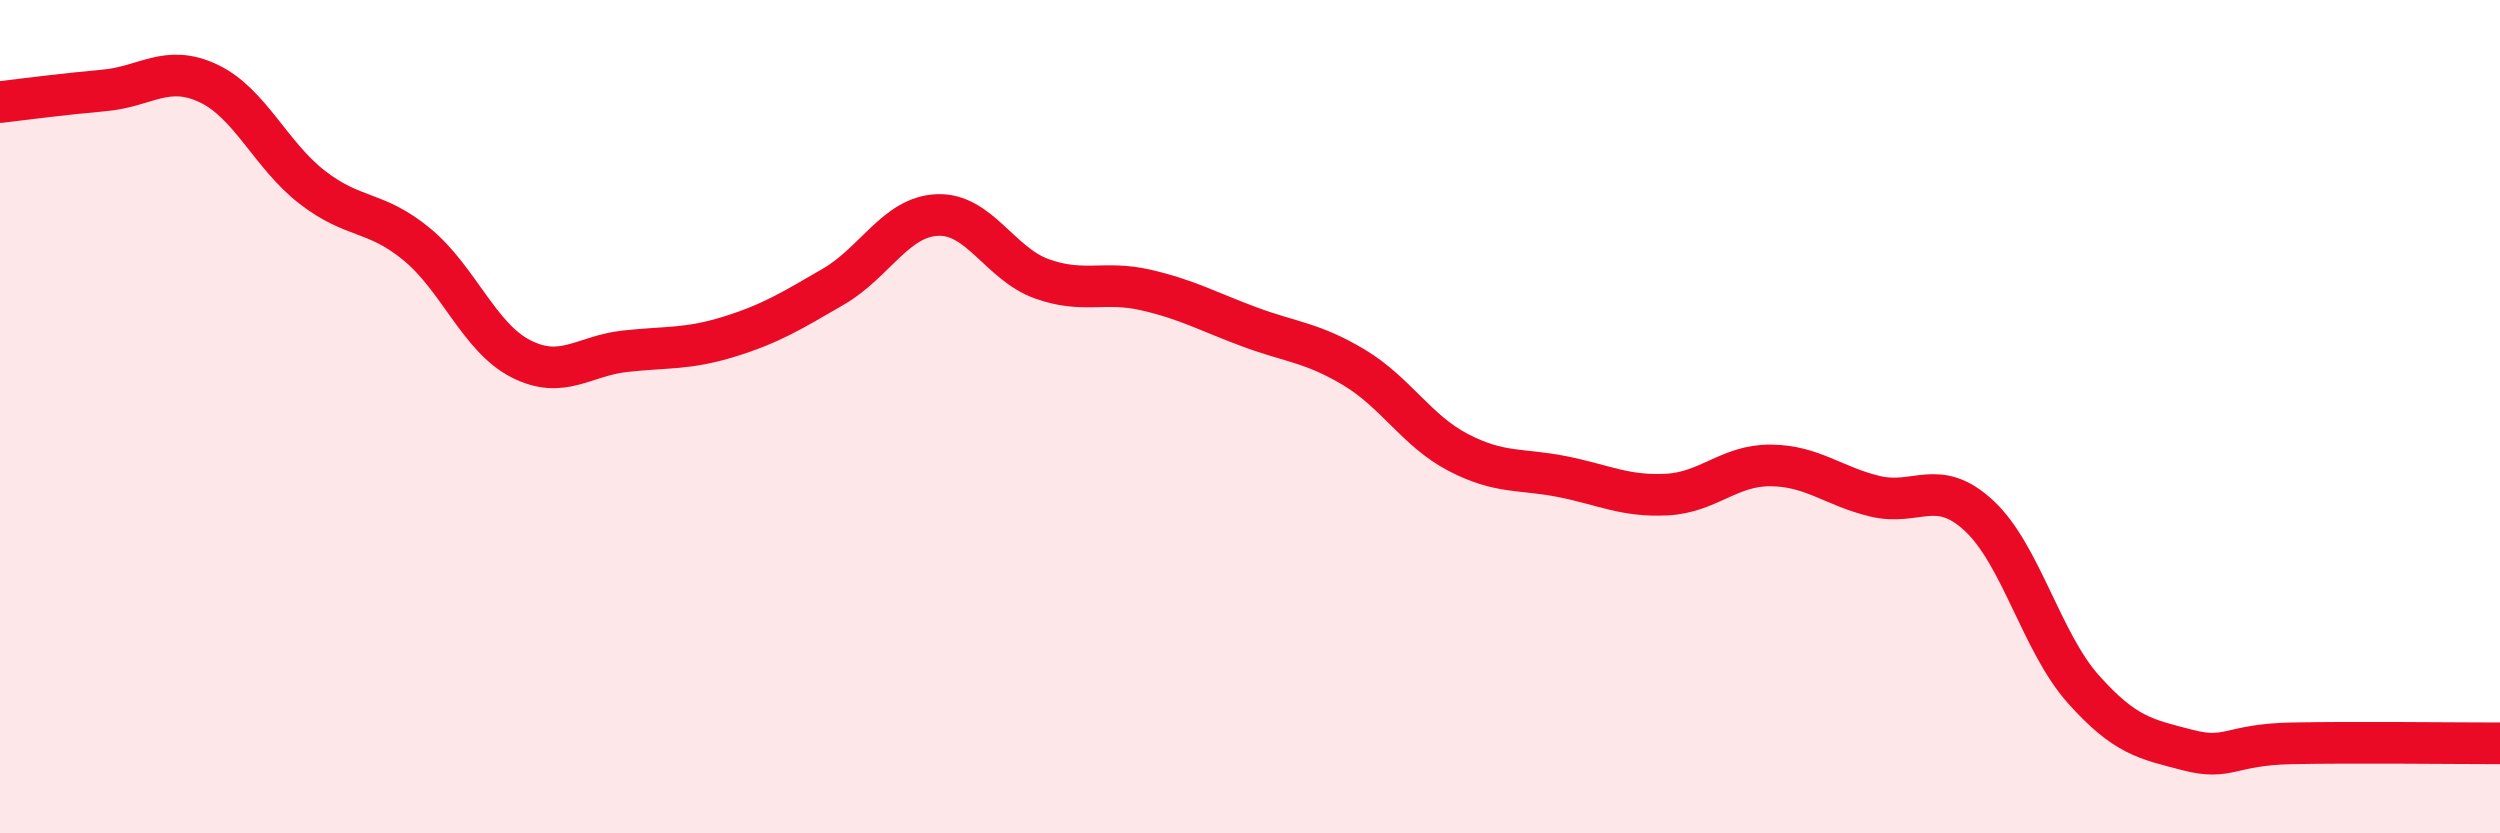
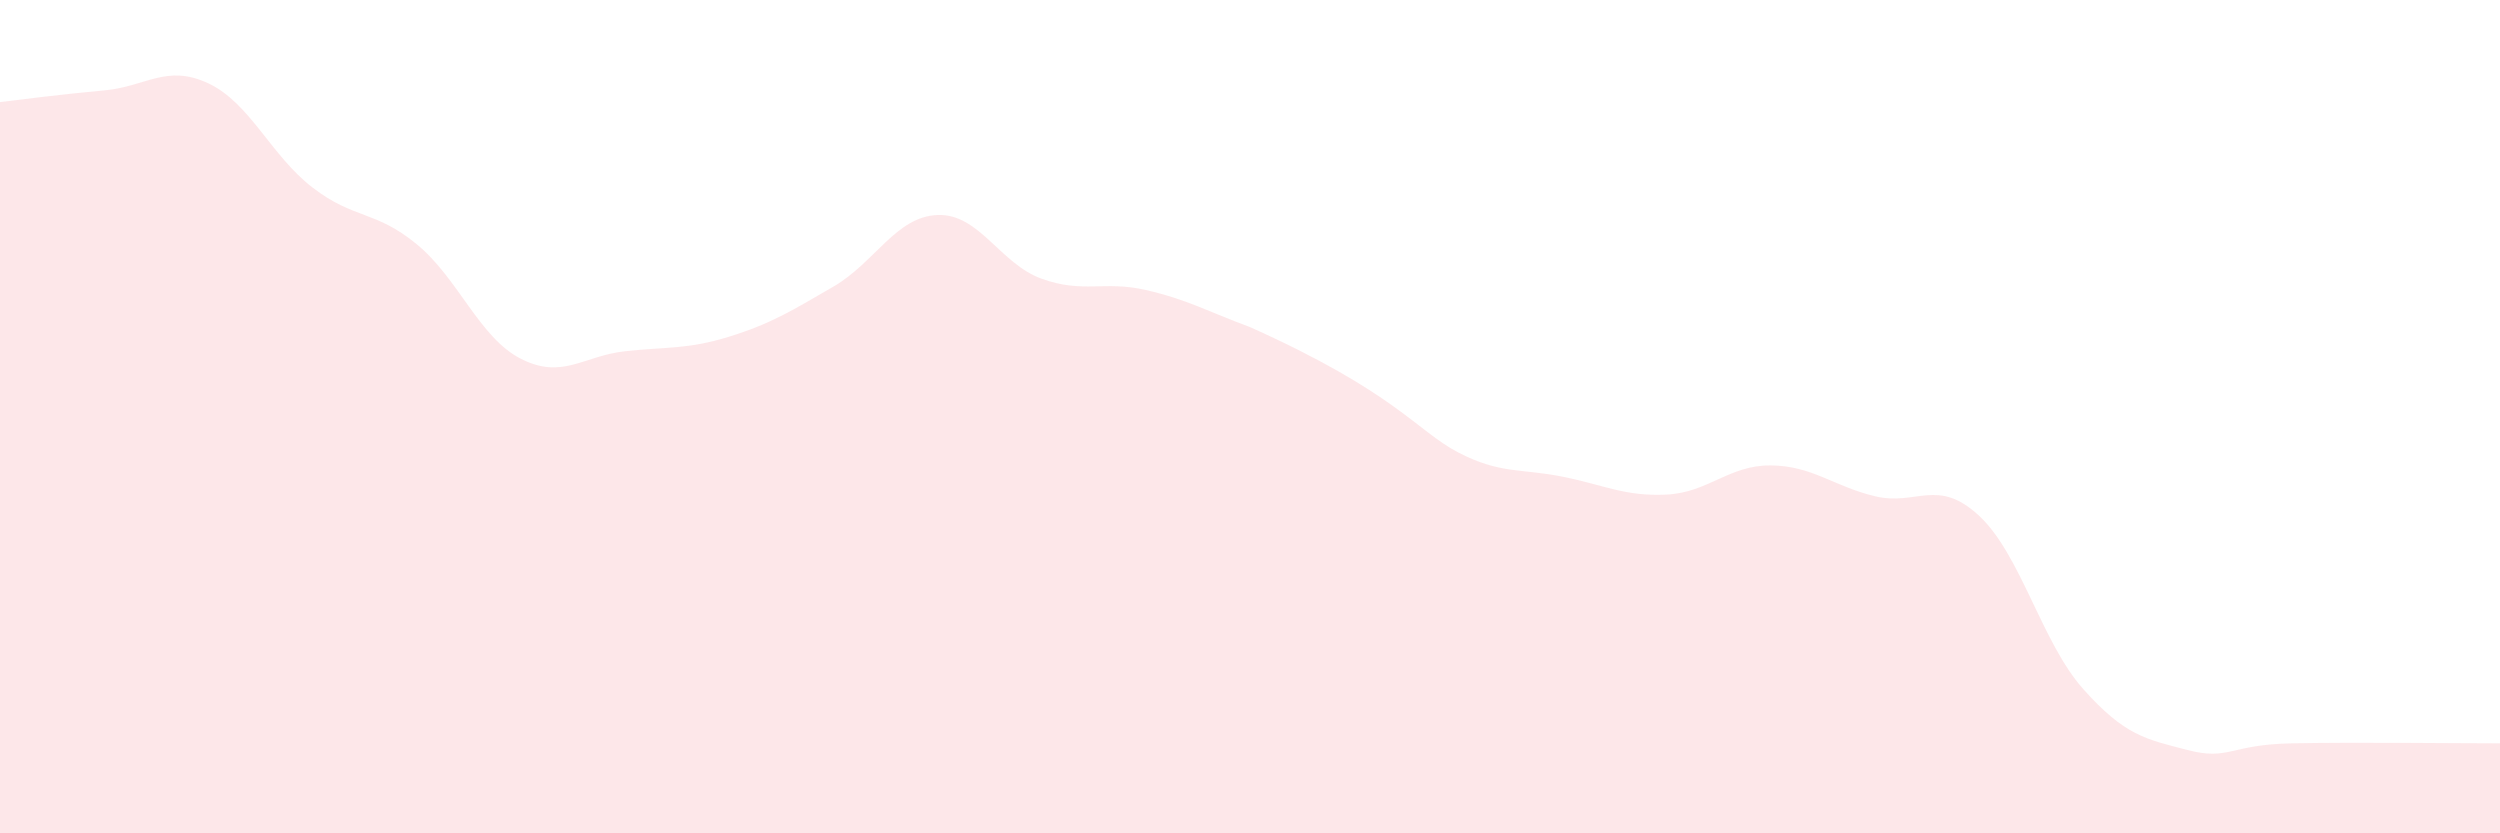
<svg xmlns="http://www.w3.org/2000/svg" width="60" height="20" viewBox="0 0 60 20">
-   <path d="M 0,2.45 C 0.5,2.39 1.5,2.26 2.5,2.17 C 3.5,2.08 4,1.53 5,2 C 6,2.47 6.5,3.73 7.5,4.5 C 8.5,5.27 9,5.04 10,5.86 C 11,6.68 11.5,8.1 12.5,8.61 C 13.5,9.12 14,8.54 15,8.43 C 16,8.32 16.5,8.39 17.5,8.08 C 18.5,7.77 19,7.46 20,6.88 C 21,6.3 21.5,5.2 22.5,5.16 C 23.5,5.12 24,6.33 25,6.69 C 26,7.05 26.5,6.73 27.5,6.96 C 28.5,7.19 29,7.48 30,7.85 C 31,8.22 31.5,8.22 32.5,8.82 C 33.5,9.42 34,10.34 35,10.86 C 36,11.38 36.5,11.24 37.5,11.44 C 38.5,11.64 39,11.92 40,11.87 C 41,11.82 41.5,11.16 42.5,11.17 C 43.5,11.18 44,11.67 45,11.91 C 46,12.15 46.5,11.45 47.5,12.38 C 48.5,13.31 49,15.42 50,16.54 C 51,17.66 51.5,17.74 52.5,18 C 53.5,18.26 53.5,17.87 55,17.84 C 56.5,17.81 59,17.84 60,17.84L60 20L0 20Z" fill="#EB0A25" opacity="0.1" stroke-linecap="round" stroke-linejoin="round" />
-   <path d="M 0,2.45 C 0.5,2.39 1.5,2.26 2.5,2.17 C 3.5,2.08 4,1.53 5,2 C 6,2.47 6.5,3.73 7.5,4.5 C 8.5,5.27 9,5.04 10,5.86 C 11,6.68 11.5,8.1 12.5,8.61 C 13.5,9.12 14,8.54 15,8.43 C 16,8.32 16.5,8.39 17.5,8.08 C 18.5,7.77 19,7.46 20,6.88 C 21,6.3 21.5,5.2 22.5,5.16 C 23.5,5.12 24,6.33 25,6.69 C 26,7.05 26.5,6.73 27.5,6.96 C 28.5,7.19 29,7.48 30,7.85 C 31,8.22 31.5,8.22 32.5,8.82 C 33.5,9.42 34,10.34 35,10.86 C 36,11.38 36.5,11.24 37.5,11.44 C 38.5,11.64 39,11.92 40,11.87 C 41,11.82 41.5,11.16 42.5,11.17 C 43.5,11.18 44,11.67 45,11.91 C 46,12.15 46.5,11.45 47.5,12.38 C 48.5,13.31 49,15.42 50,16.54 C 51,17.66 51.5,17.74 52.5,18 C 53.5,18.26 53.5,17.87 55,17.84 C 56.5,17.81 59,17.84 60,17.84" stroke="#EB0A25" stroke-width="1" fill="none" stroke-linecap="round" stroke-linejoin="round" />
+   <path d="M 0,2.45 C 0.5,2.39 1.5,2.26 2.5,2.17 C 3.5,2.08 4,1.53 5,2 C 6,2.47 6.5,3.73 7.5,4.5 C 8.5,5.27 9,5.04 10,5.86 C 11,6.68 11.5,8.1 12.5,8.61 C 13.5,9.12 14,8.54 15,8.43 C 16,8.32 16.5,8.39 17.5,8.08 C 18.5,7.77 19,7.46 20,6.88 C 21,6.3 21.5,5.2 22.5,5.16 C 23.5,5.12 24,6.33 25,6.69 C 26,7.05 26.5,6.73 27.5,6.96 C 28.5,7.19 29,7.48 30,7.85 C 33.5,9.42 34,10.34 35,10.86 C 36,11.38 36.5,11.24 37.5,11.44 C 38.5,11.64 39,11.92 40,11.87 C 41,11.82 41.5,11.16 42.5,11.17 C 43.5,11.18 44,11.67 45,11.91 C 46,12.15 46.5,11.45 47.5,12.38 C 48.5,13.31 49,15.42 50,16.54 C 51,17.66 51.5,17.74 52.5,18 C 53.5,18.26 53.5,17.87 55,17.84 C 56.5,17.81 59,17.84 60,17.84L60 20L0 20Z" fill="#EB0A25" opacity="0.1" stroke-linecap="round" stroke-linejoin="round" />
</svg>